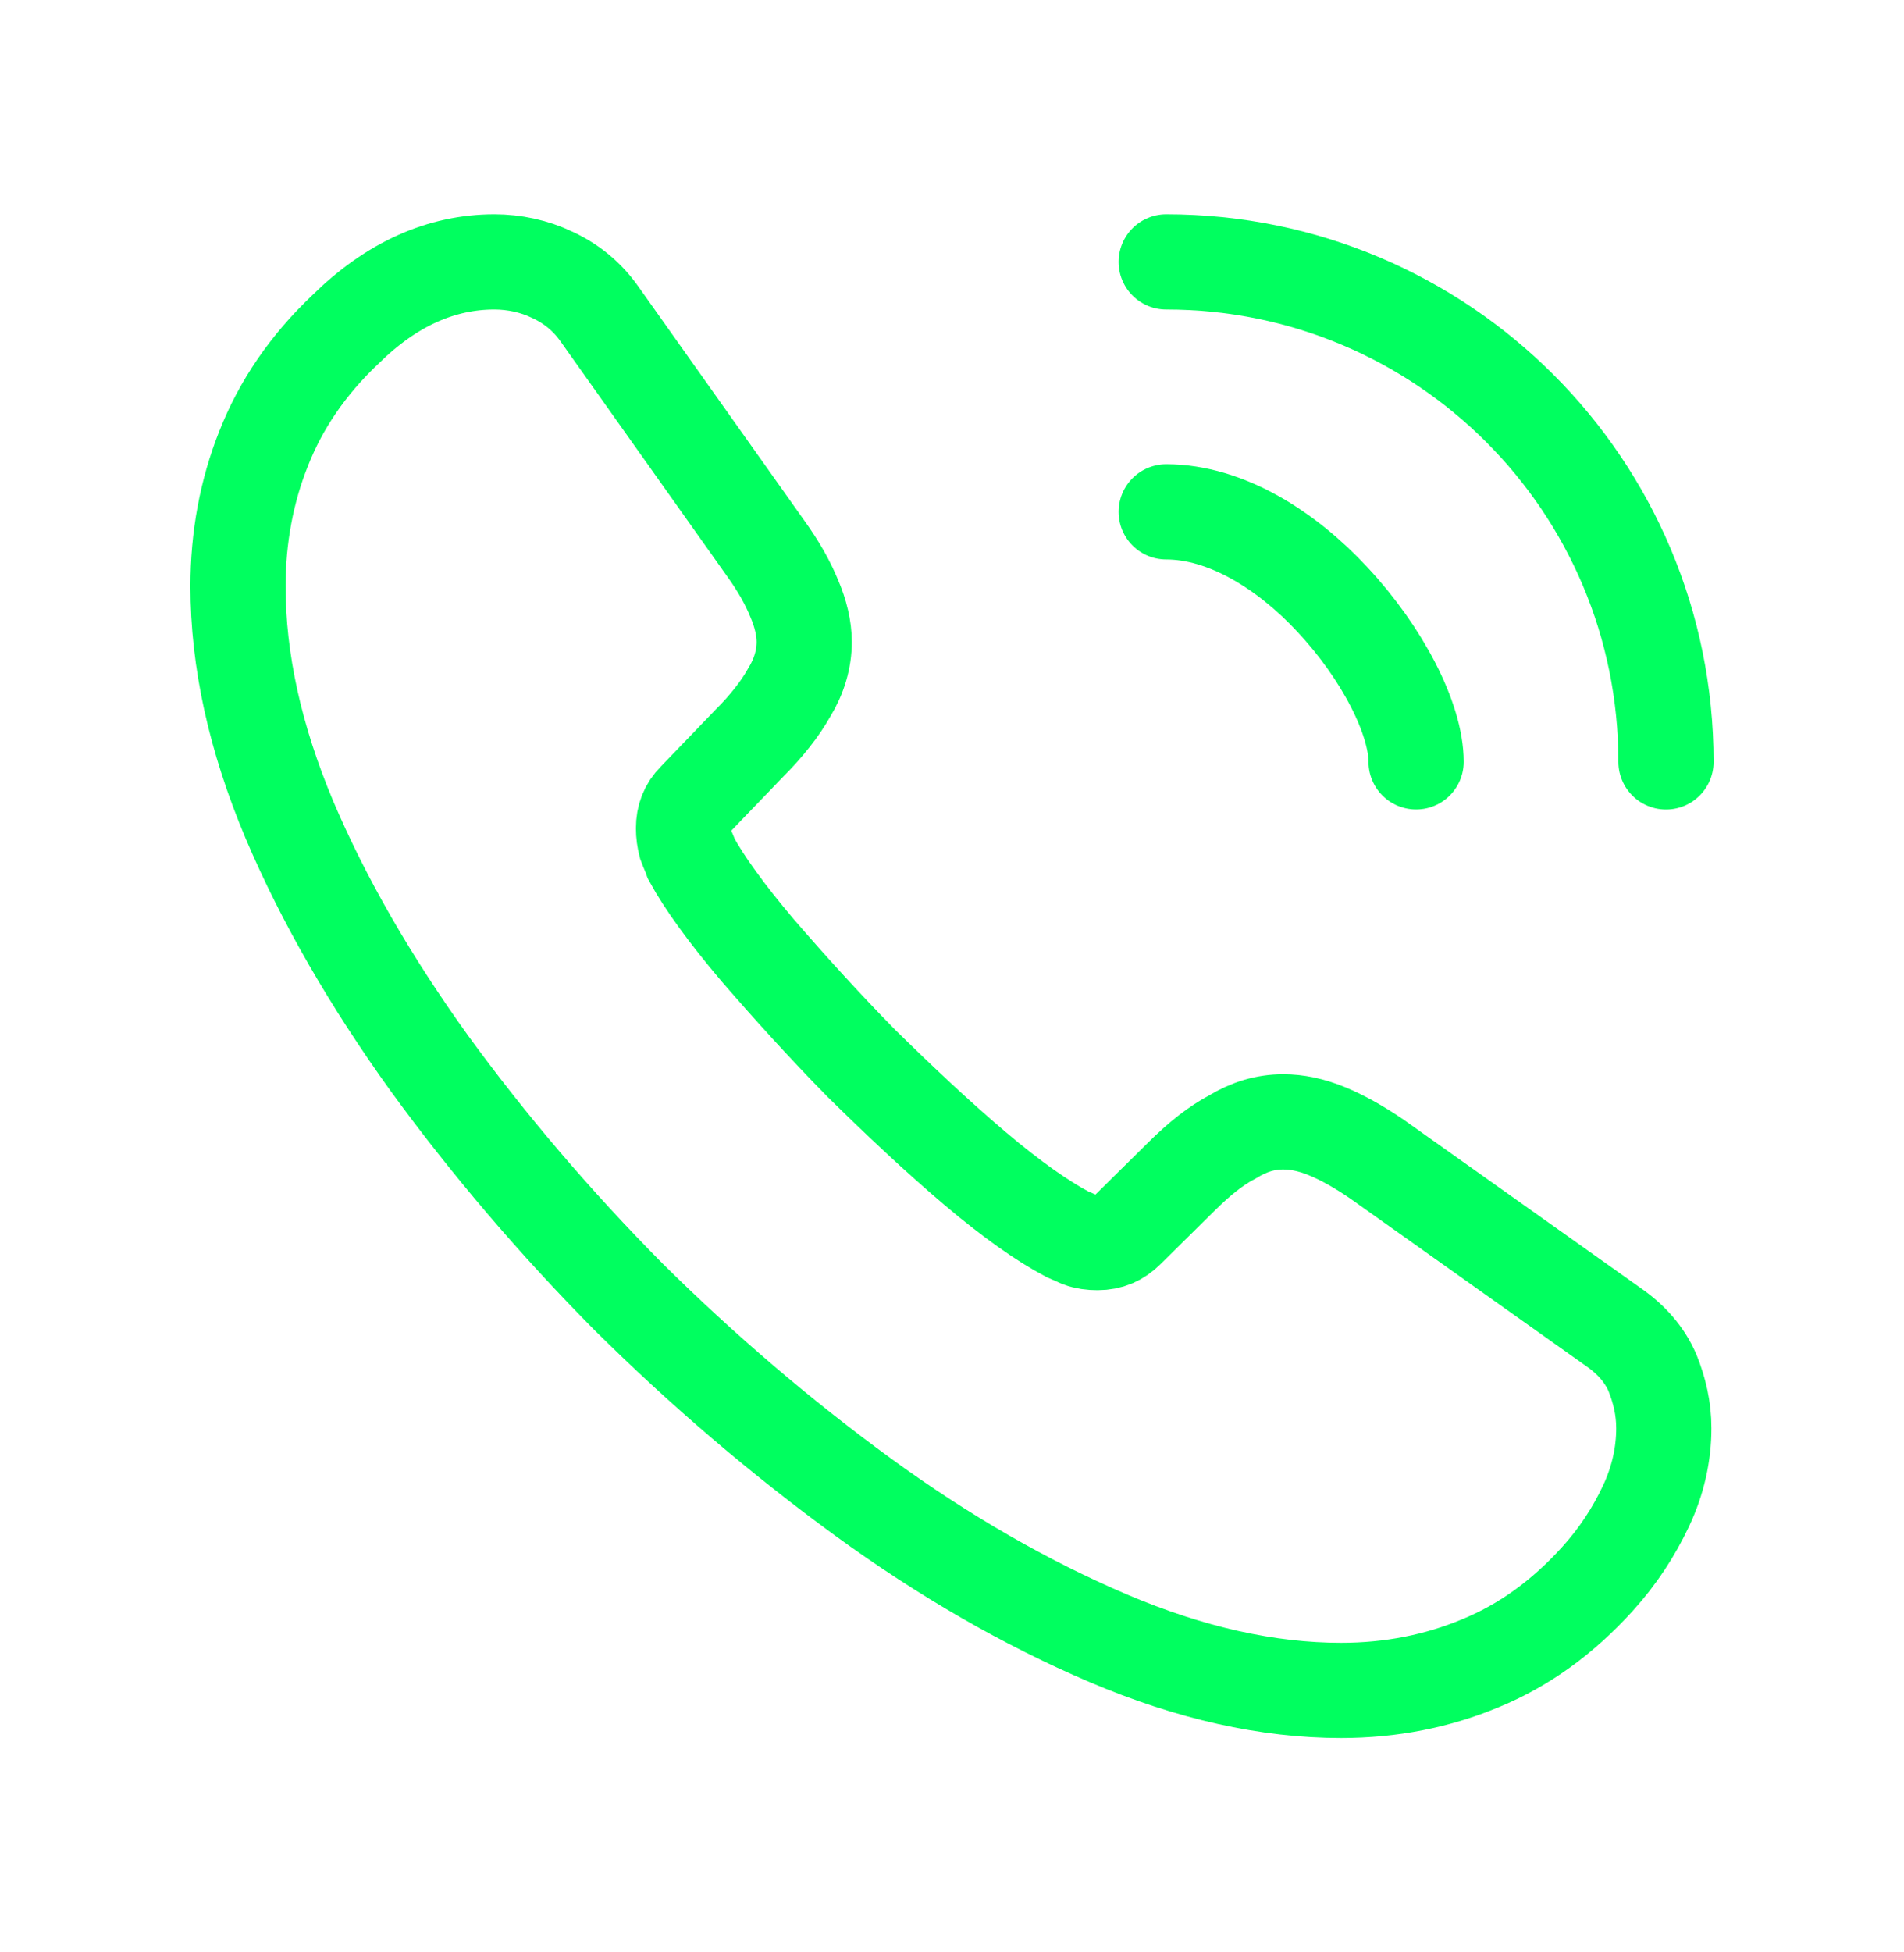
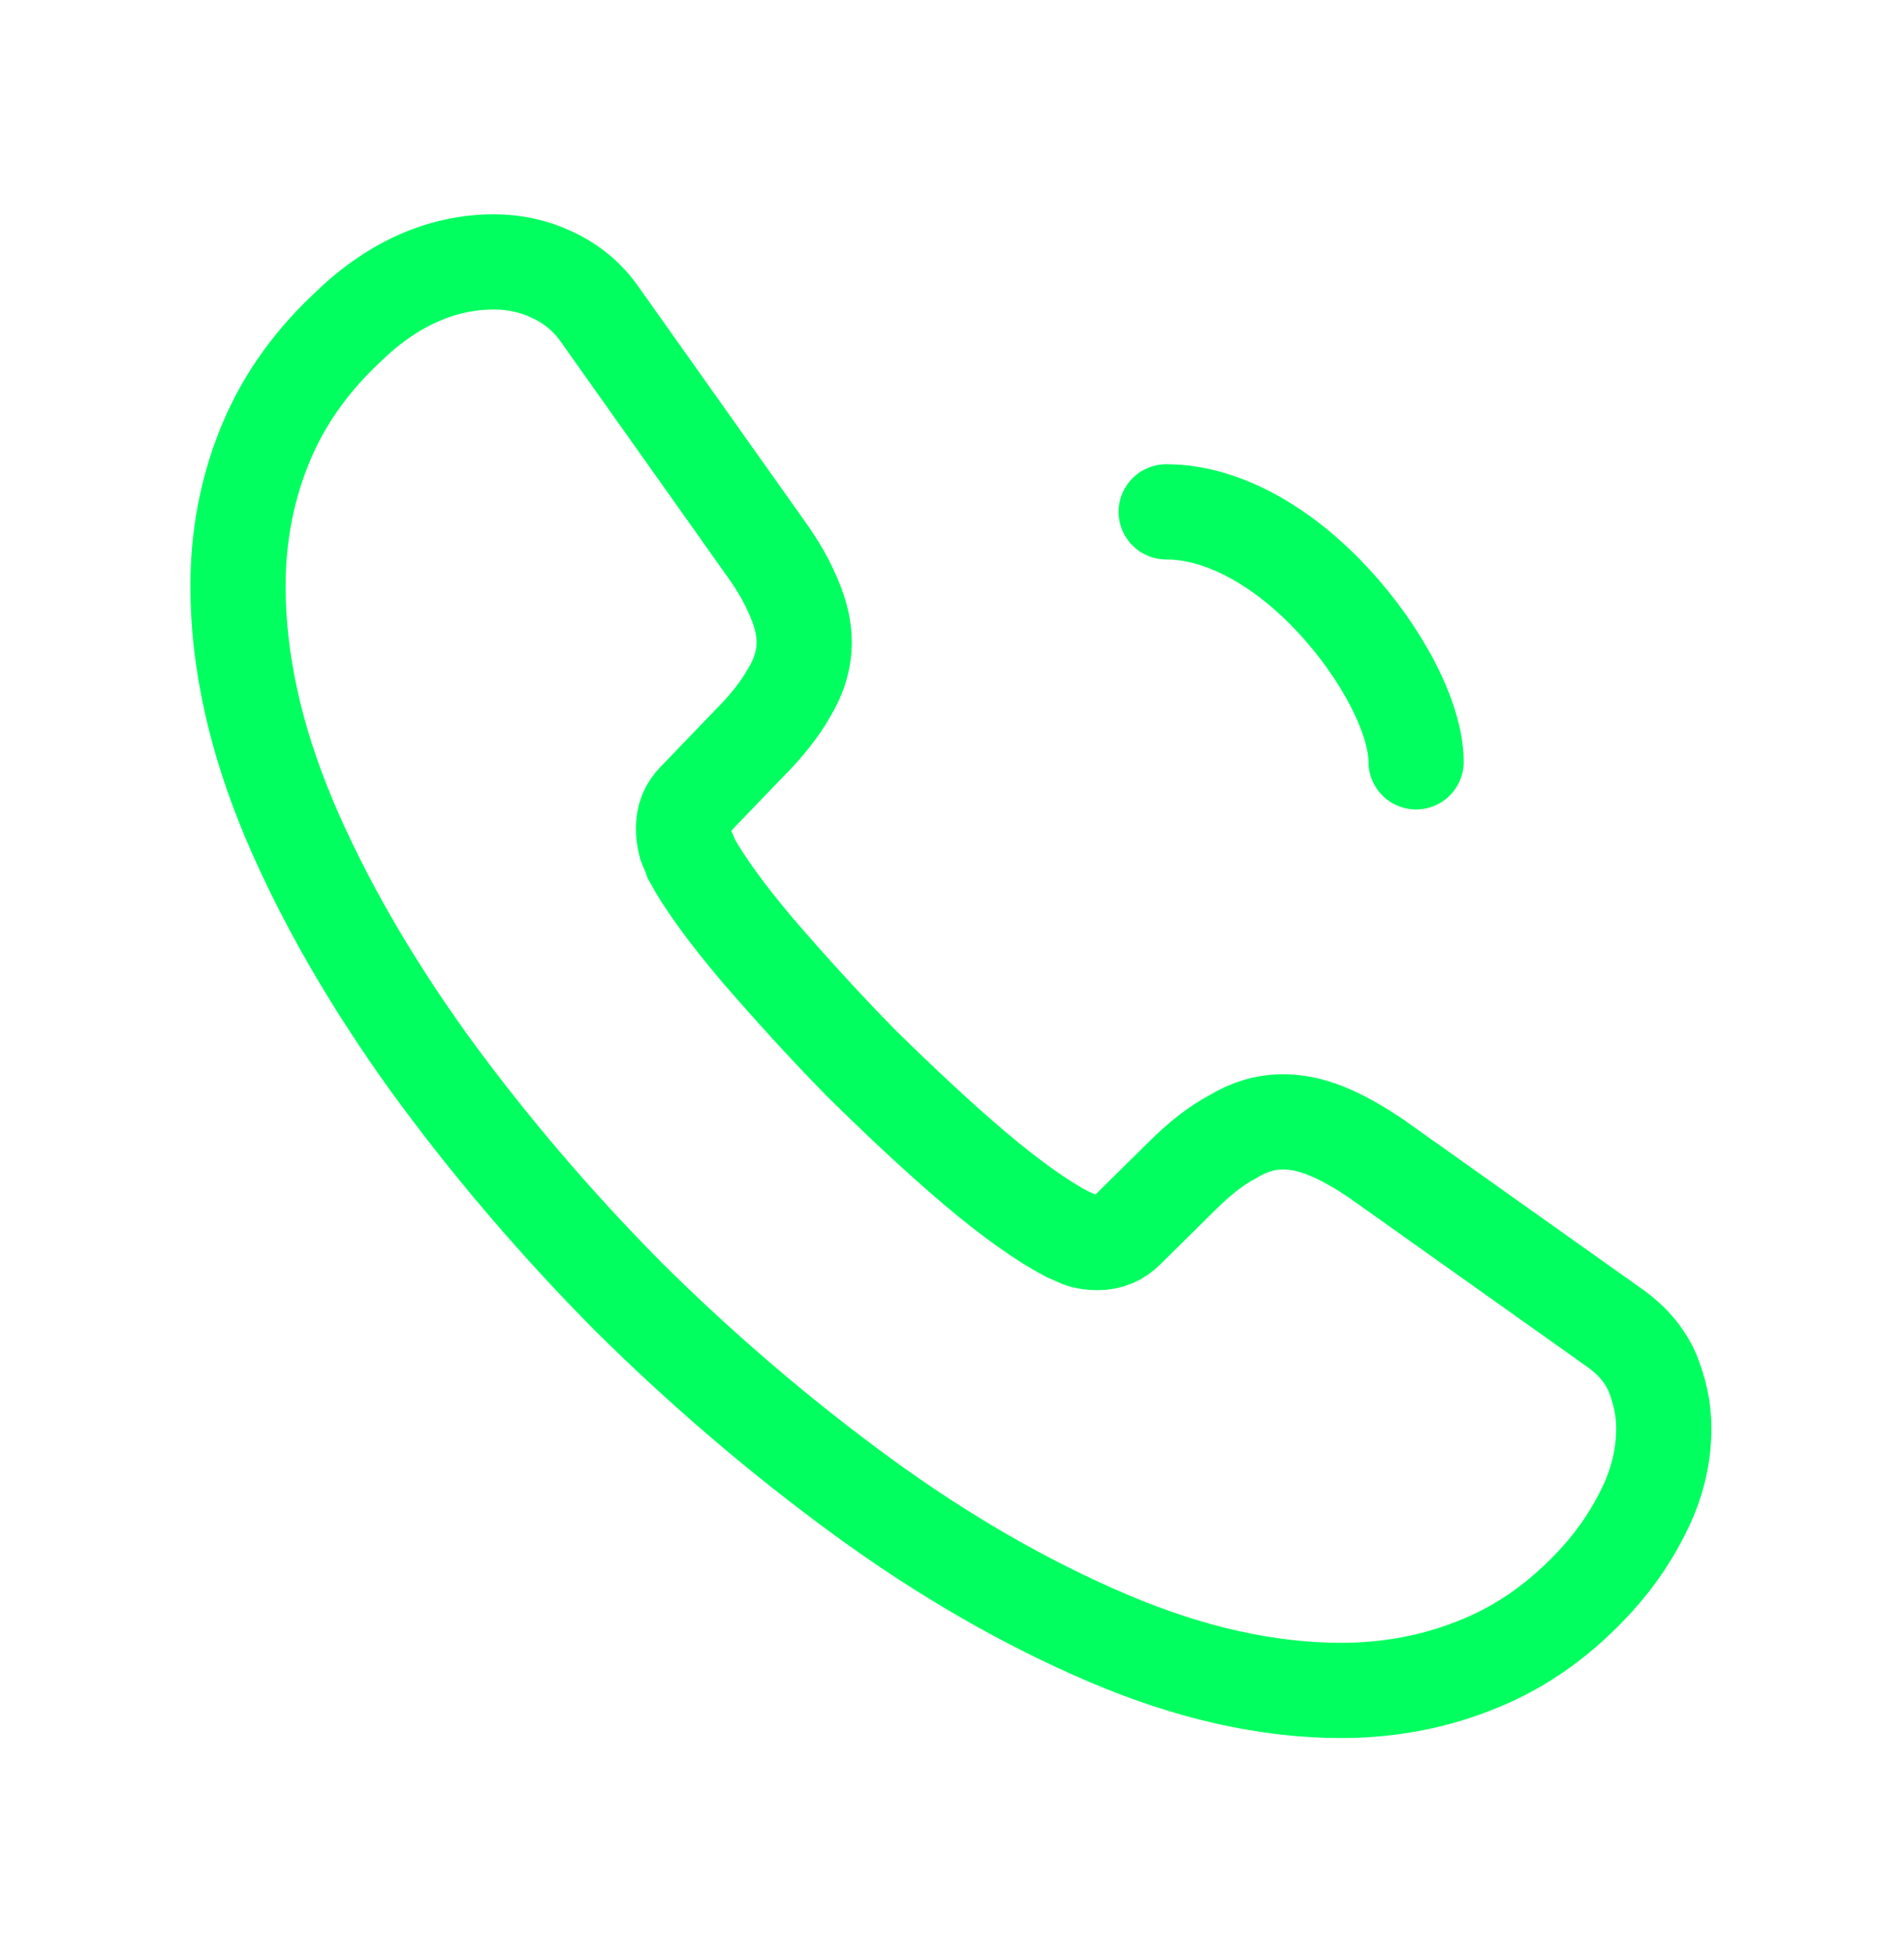
<svg xmlns="http://www.w3.org/2000/svg" width="40" height="41" viewBox="0 0 40 41" fill="none">
  <path d="M34.954 29.994C34.954 30.534 34.834 31.089 34.579 31.629C34.324 32.169 33.994 32.679 33.559 33.159C32.824 33.969 32.014 34.554 31.099 34.929C30.199 35.304 29.224 35.499 28.174 35.499C26.644 35.499 25.009 35.139 23.284 34.404C21.559 33.669 19.834 32.679 18.125 31.434C16.4 30.174 14.765 28.779 13.205 27.234C11.66 25.674 10.265 24.039 9.02 22.329C7.79 20.619 6.8 18.91 6.08 17.215C5.36 15.505 5 13.87 5 12.31C5 11.29 5.18 10.315 5.54 9.415C5.9 8.5 6.47 7.66 7.265 6.91C8.225 5.965 9.275 5.5 10.385 5.5C10.805 5.5 11.225 5.59 11.6 5.77C11.99 5.95 12.335 6.22 12.605 6.61L16.085 11.515C16.355 11.89 16.549 12.235 16.684 12.565C16.82 12.88 16.895 13.195 16.895 13.48C16.895 13.84 16.79 14.2 16.579 14.545C16.385 14.89 16.1 15.25 15.74 15.61L14.6 16.795C14.435 16.96 14.36 17.154 14.36 17.395C14.36 17.515 14.375 17.619 14.405 17.739C14.45 17.86 14.495 17.95 14.525 18.04C14.795 18.535 15.26 19.18 15.92 19.959C16.595 20.739 17.314 21.534 18.095 22.329C18.904 23.124 19.684 23.859 20.479 24.534C21.259 25.194 21.904 25.644 22.414 25.914C22.489 25.944 22.579 25.989 22.684 26.034C22.804 26.079 22.924 26.094 23.059 26.094C23.314 26.094 23.509 26.004 23.674 25.839L24.814 24.714C25.189 24.339 25.549 24.054 25.894 23.874C26.239 23.664 26.584 23.559 26.959 23.559C27.244 23.559 27.544 23.619 27.874 23.754C28.204 23.889 28.549 24.084 28.924 24.339L33.889 27.864C34.279 28.134 34.549 28.449 34.714 28.824C34.864 29.199 34.954 29.574 34.954 29.994Z" stroke="#00FF5F" stroke-width="2" stroke-miterlimit="10" />
  <path d="M29.75 15.999C29.75 15.099 29.045 13.719 27.995 12.594C27.035 11.559 25.76 10.749 24.5 10.749" stroke="#00FF5F" stroke-width="2" stroke-linecap="round" stroke-linejoin="round" />
-   <path d="M35 16C35 10.195 30.305 5.5 24.5 5.5" stroke="#00FF5F" stroke-width="2" stroke-linecap="round" stroke-linejoin="round" />
</svg>